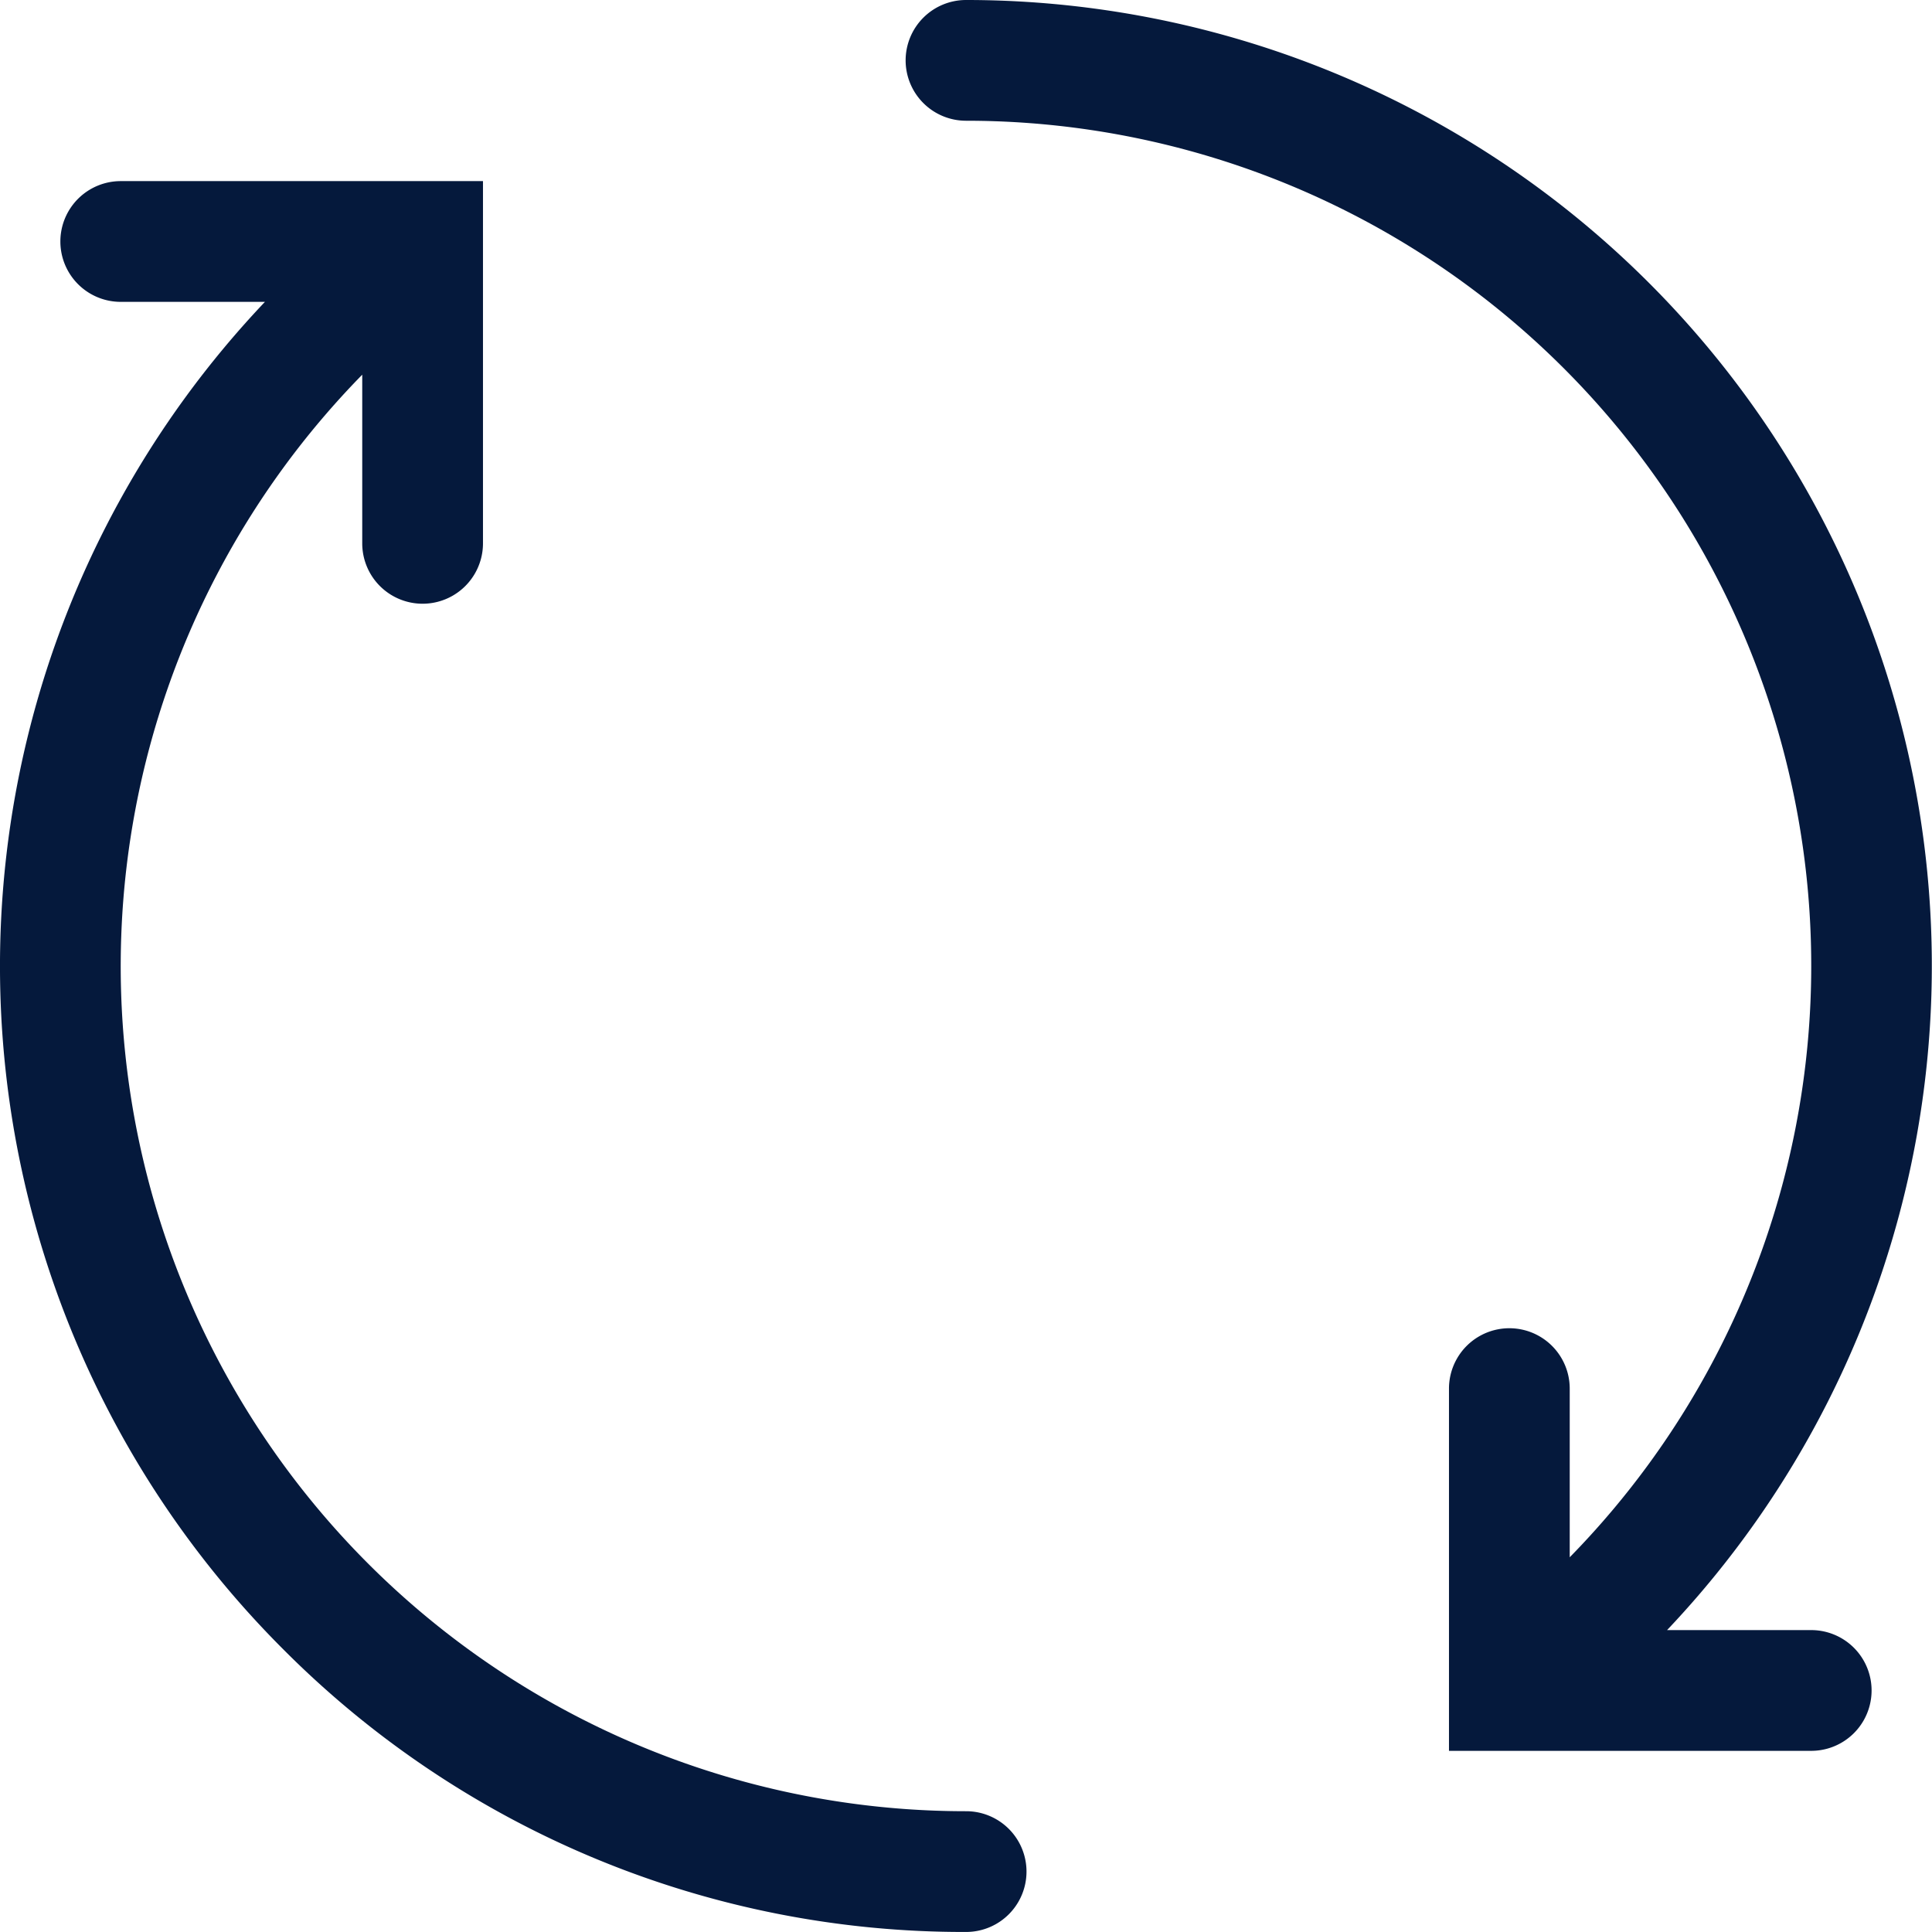
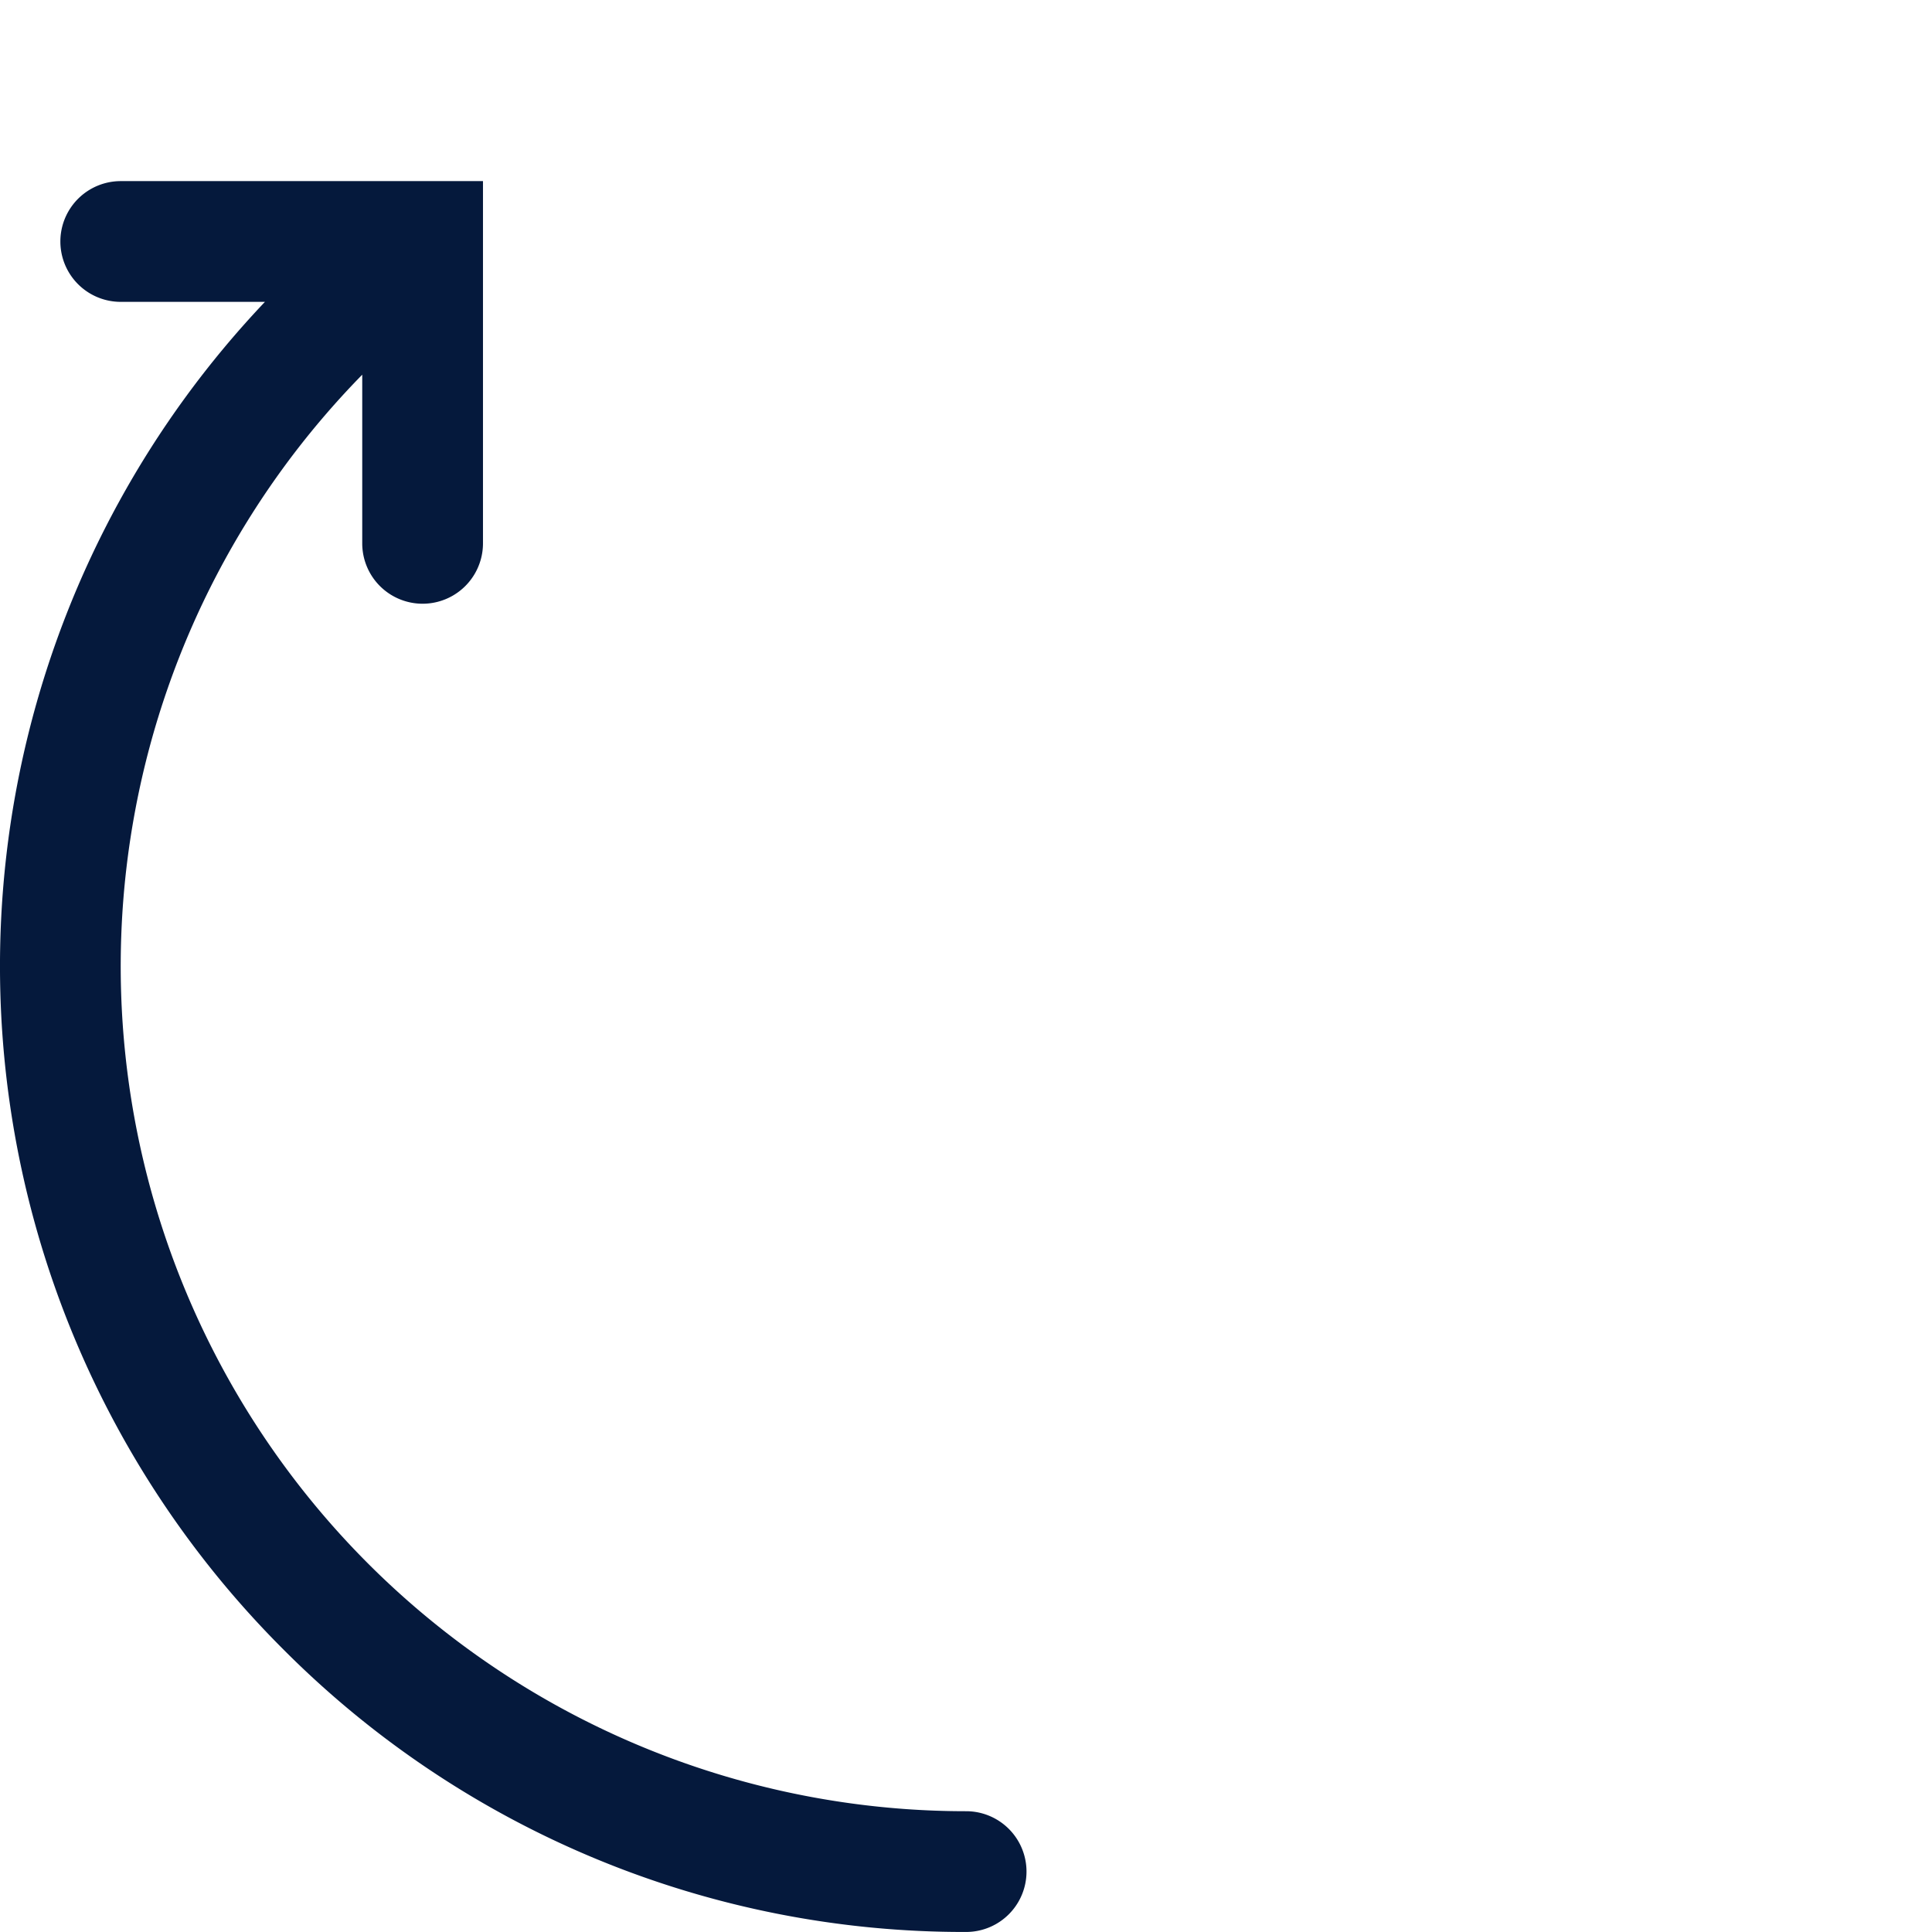
<svg xmlns="http://www.w3.org/2000/svg" id="rotate" viewBox="0 0 44.994 44.994">
  <defs>
    <style>
      .cls-1 {
        fill: #05193c;
      }
    </style>
  </defs>
-   <path id="パス_71" data-name="パス 71" class="cls-1" d="M30,1.406a1.407,1.407,0,0,0,1.406,1.406,19.68,19.68,0,0,1,14.06,33.455V32.339a1.406,1.406,0,0,0-2.812,0v8.436h8.436a1.406,1.406,0,1,0,0-2.812H47.733A22.492,22.492,0,0,0,31.406,0,1.407,1.407,0,0,0,30,1.406Z" transform="translate(-8.909)" />
  <path id="パス_72" data-name="パス 72" class="cls-1" d="M6.59,40.186A22.347,22.347,0,0,0,22.5,46.775a1.406,1.406,0,1,0,0-2.812A19.68,19.68,0,0,1,8.436,10.508v3.928a1.406,1.406,0,1,0,2.812,0V6H2.812a1.406,1.406,0,1,0,0,2.812H6.17a22.482,22.482,0,0,0,.42,31.374Z" transform="translate(0 -1.782)" />
</svg>